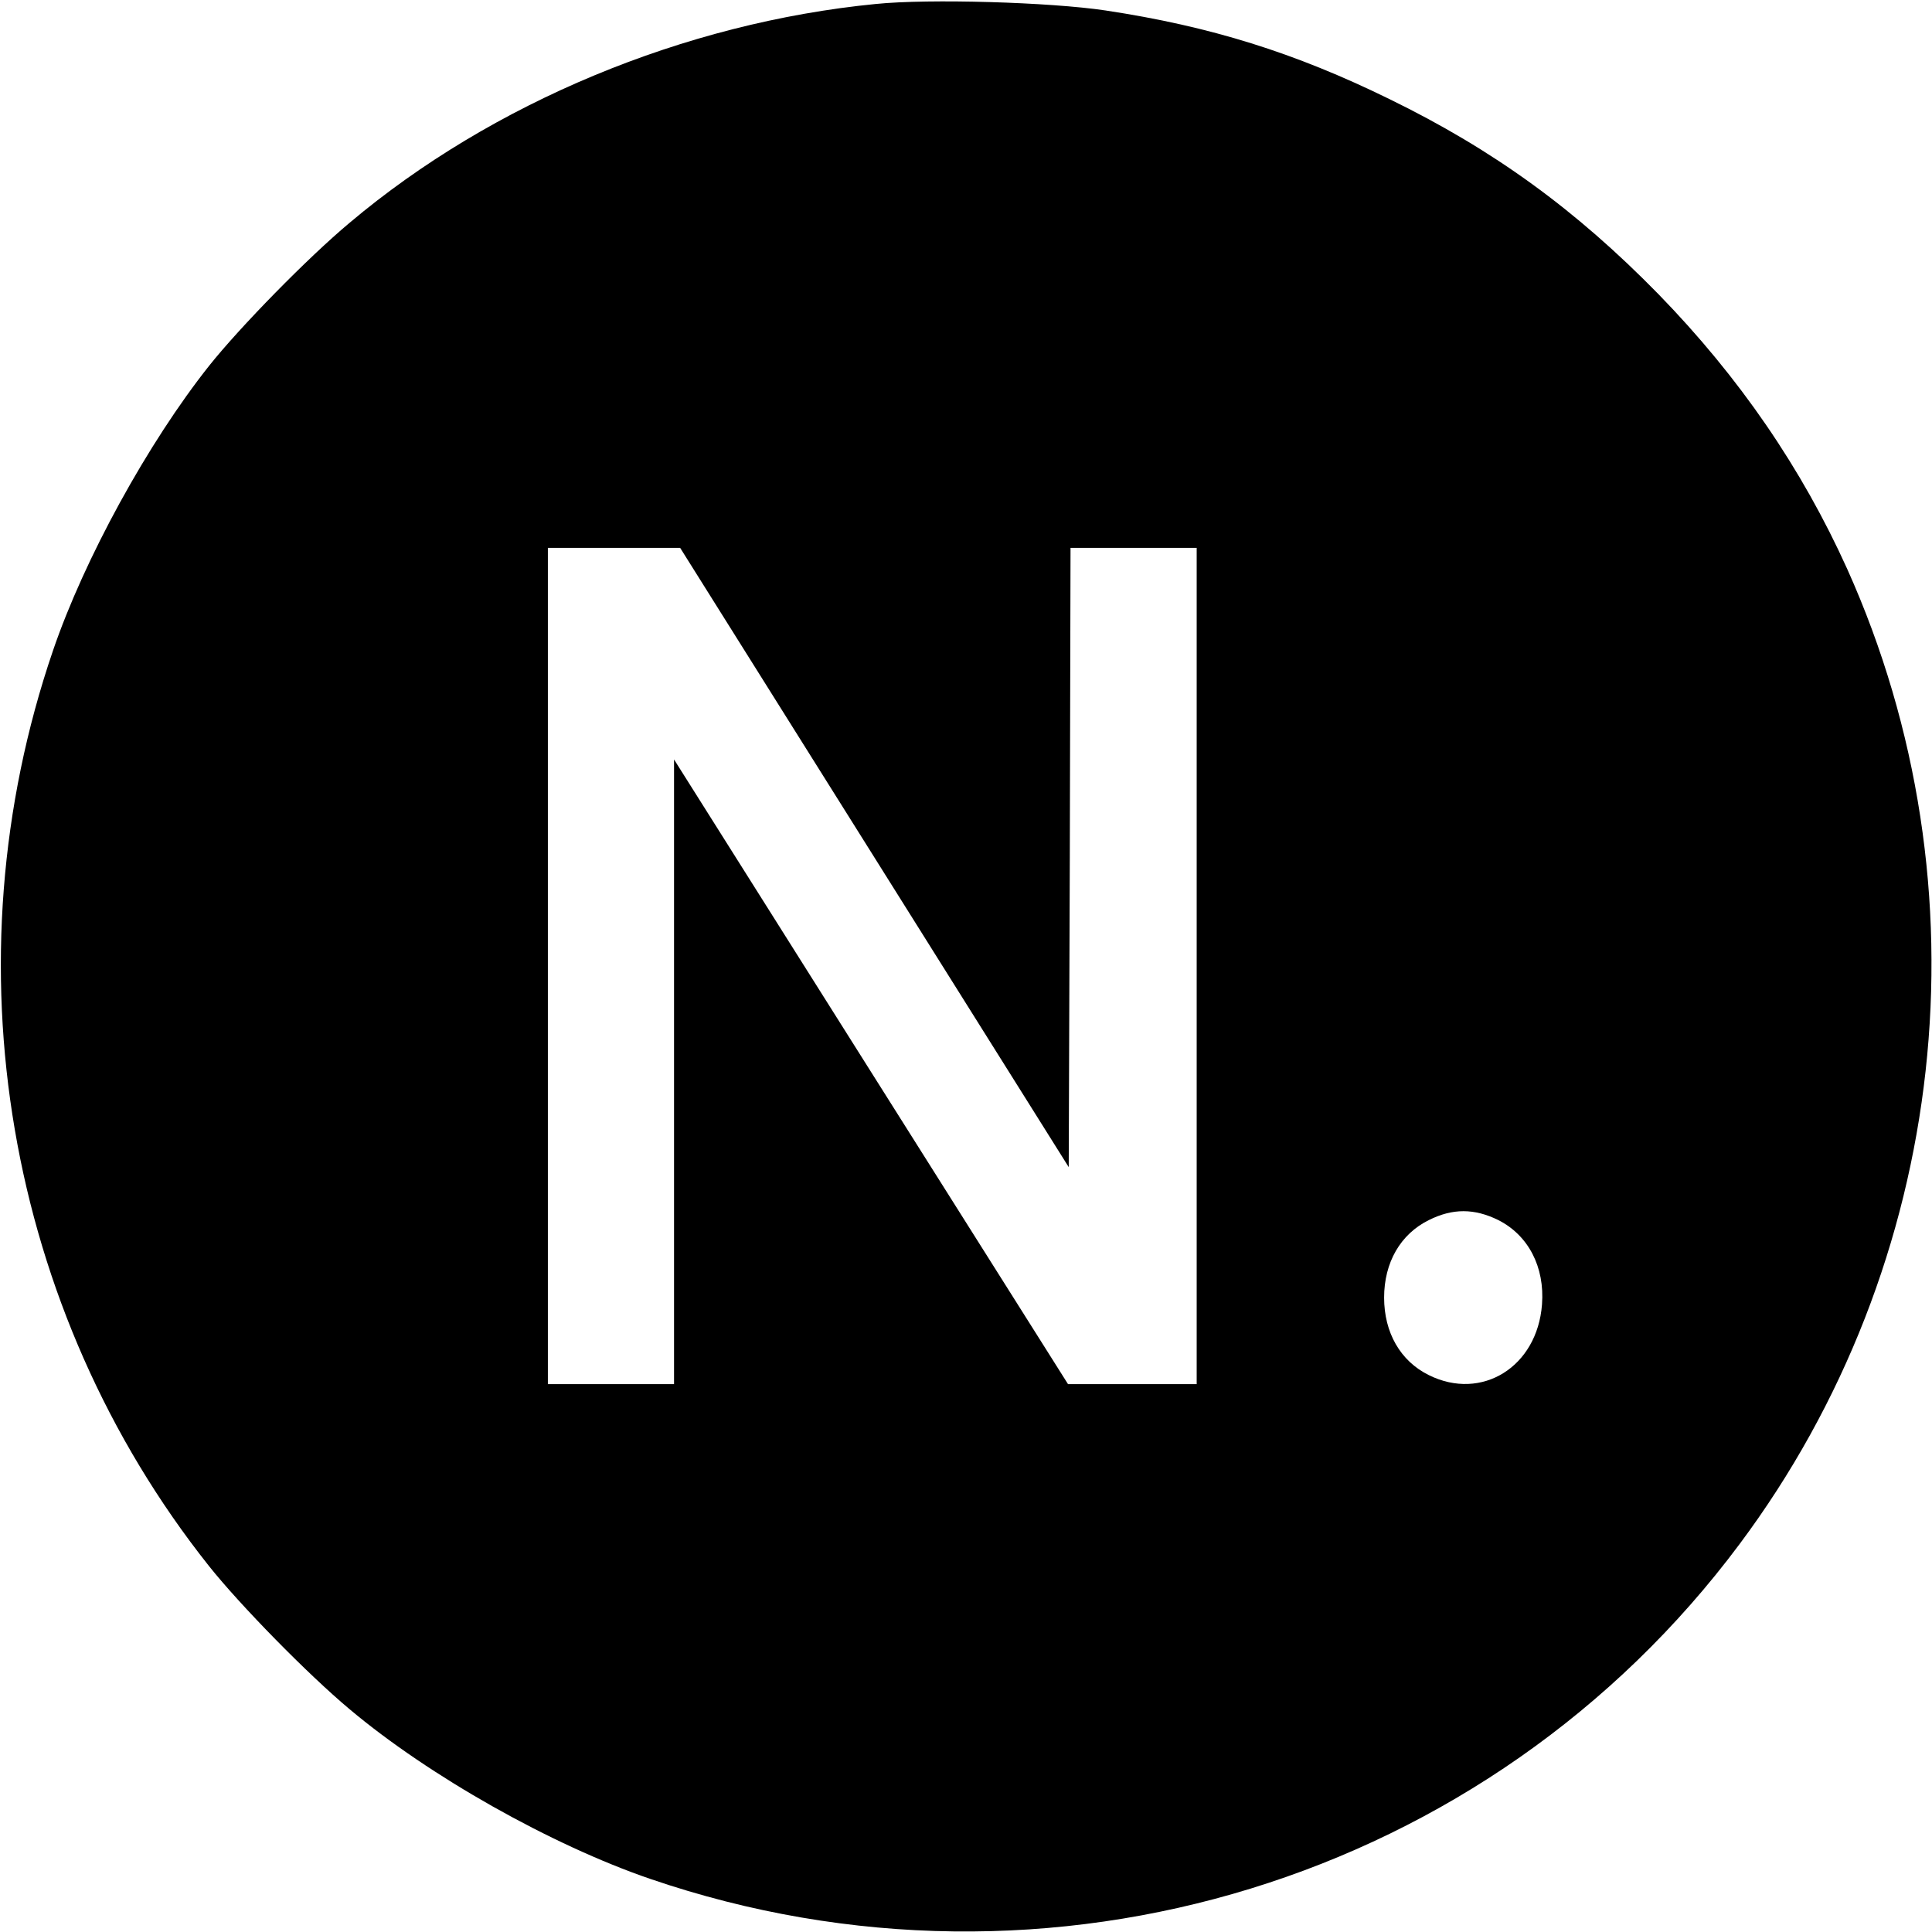
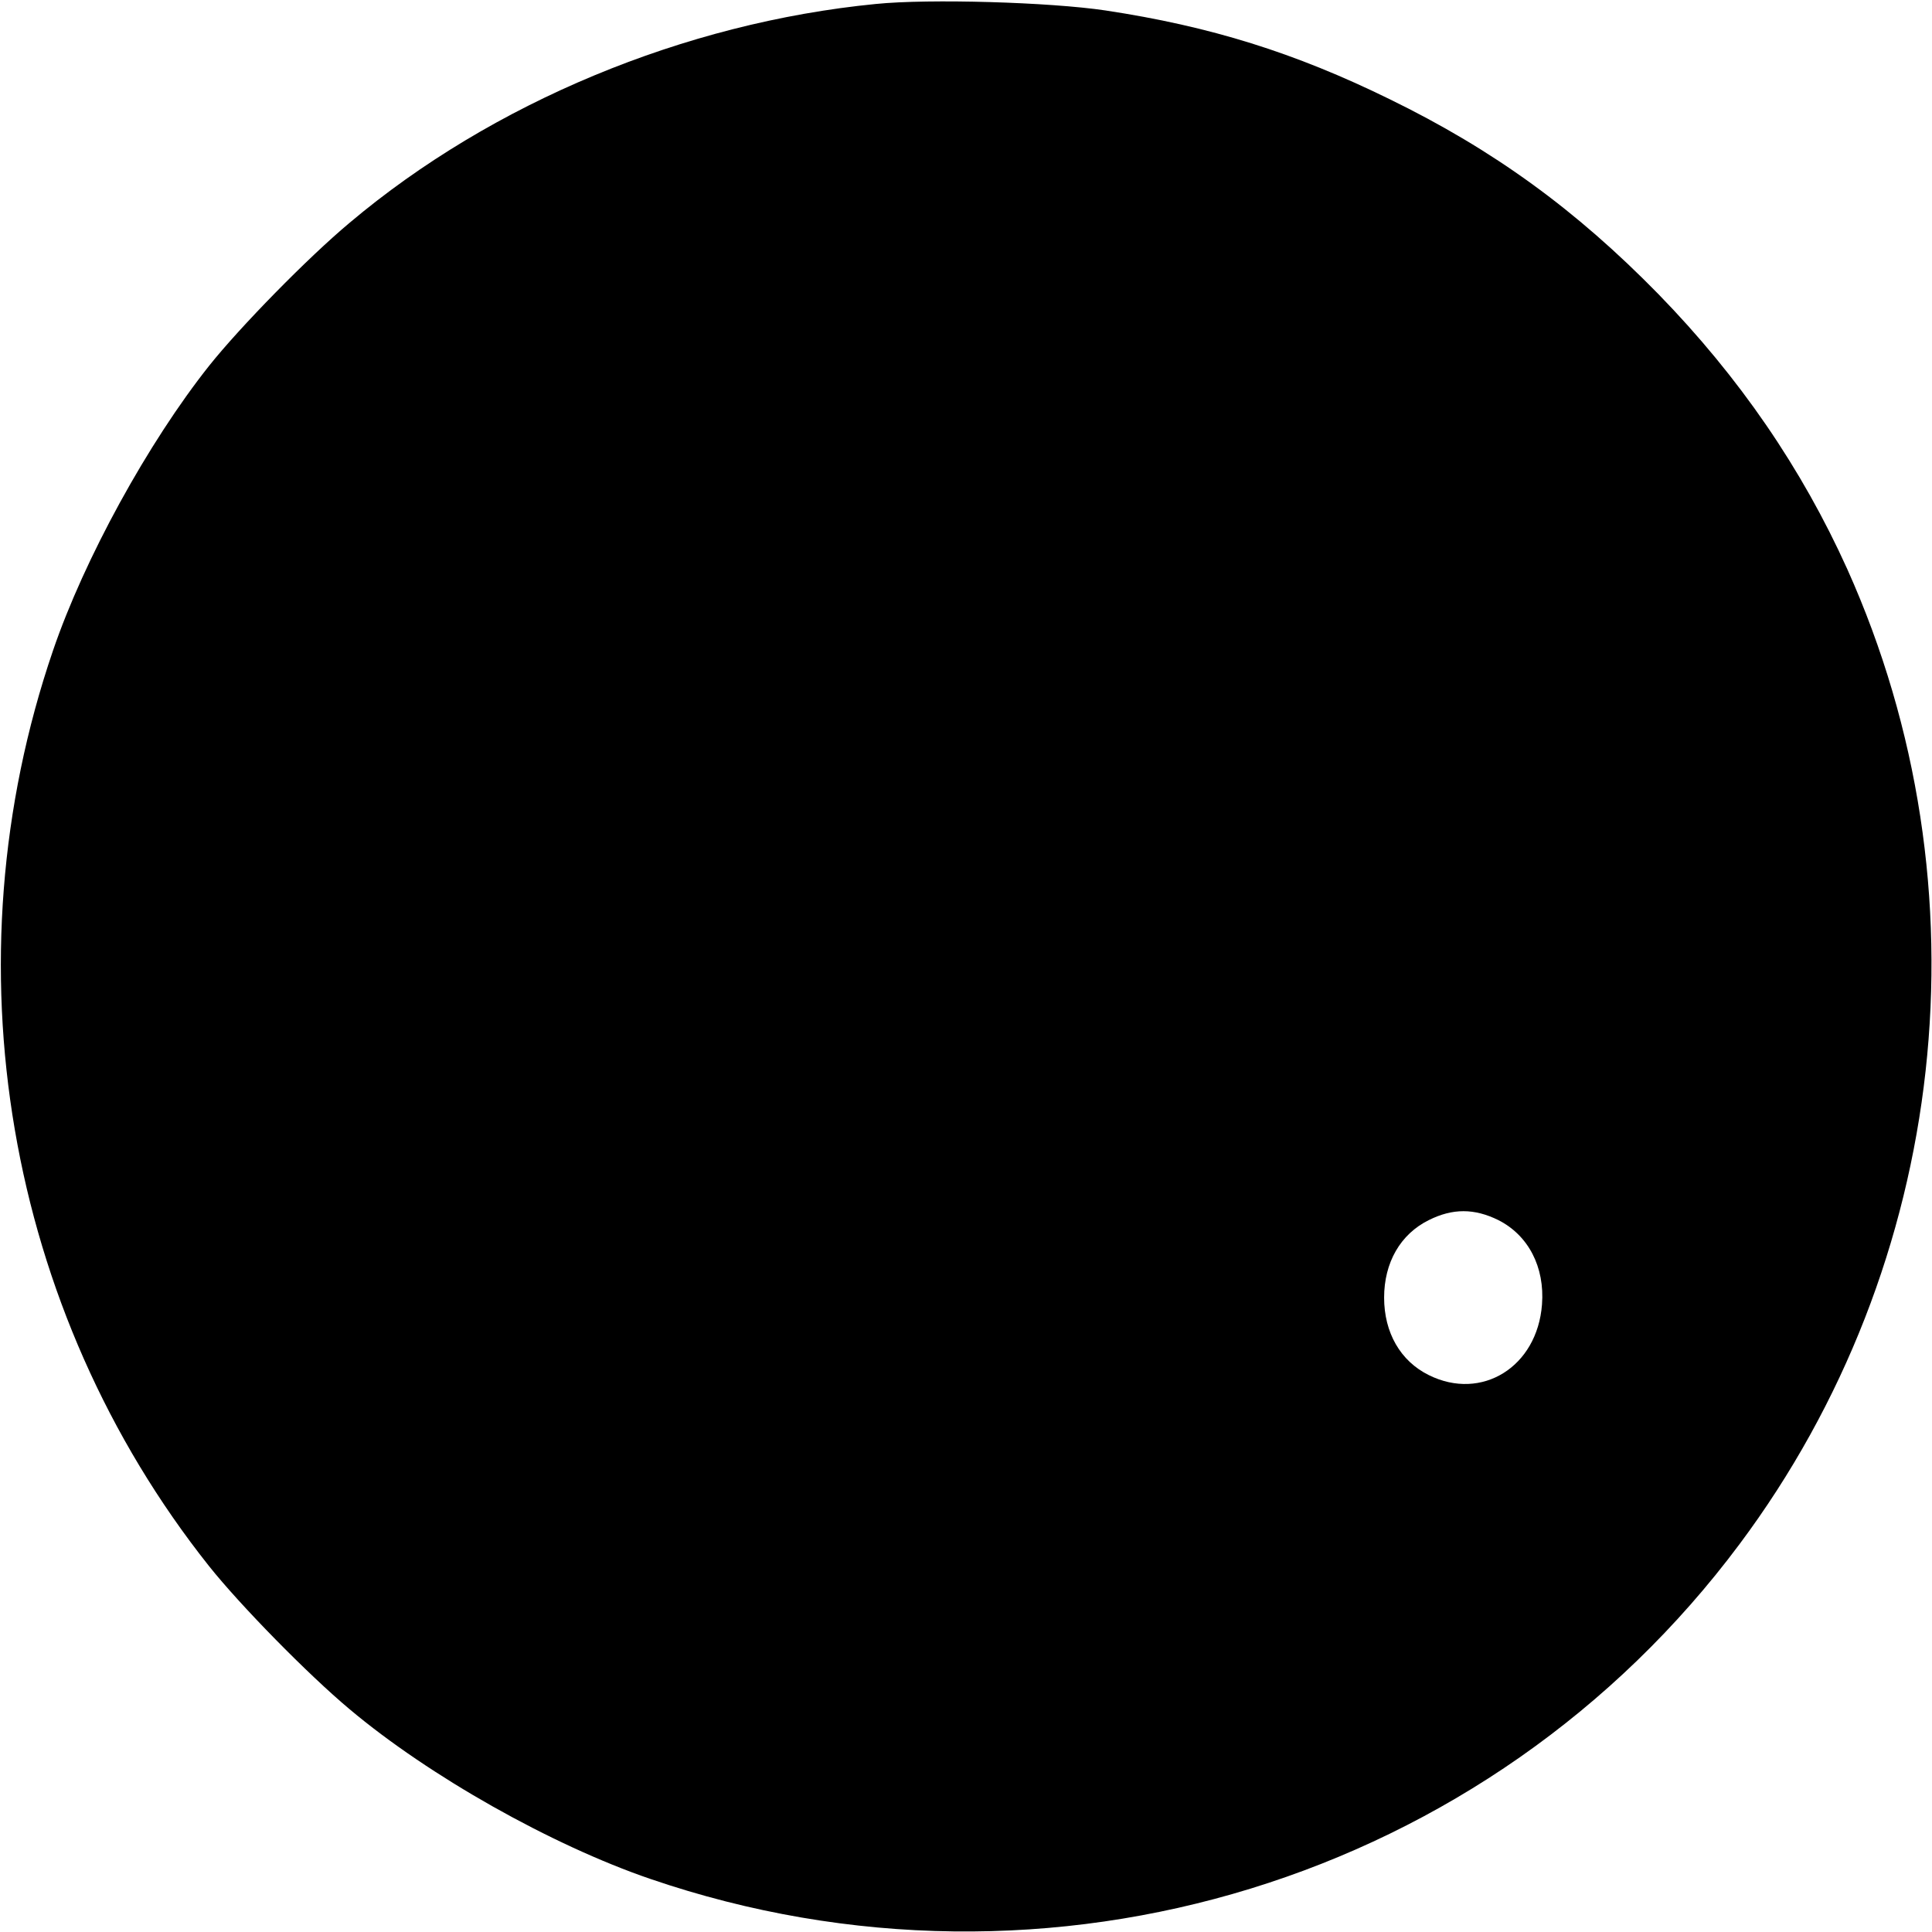
<svg xmlns="http://www.w3.org/2000/svg" version="1.0" width="536pt" height="536pt" viewBox="0 0 536 536" preserveAspectRatio="xMidYMid meet">
  <g transform="translate(0,536) scale(0.1,-0.1)" fill="#000000" stroke="none">
-     <path d="M2430 5349 c-531 -52 -1065 -274 -1460 -607 -116 -97 -304 -289 -390 -397 -169 -213 -346 -535 -433 -790 -296 -866 -131 -1830 433 -2540 86 -108 274 -300 390 -397 220 -185 560 -377 835 -471 1105 -378 2326 -3 3021 929 581 778 696 1821 299 2705 -126 279 -299 532 -524 763 -229 234 -457 400 -746 541 -263 129 -497 202 -788 246 -154 23 -489 33 -637 18z m-4 -2368 l539 -859 3 859 2 859 175 0 175 0 0 -1160 0 -1160 -179 0 -178 0 -547 867 -546 866 0 -866 0 -867 -175 0 -175 0 0 1160 0 1160 183 0 184 0 539 -859z m1731 -1006 c83 -42 129 -130 121 -234 -13 -173 -167 -269 -314 -196 -79 39 -124 118 -124 215 0 97 45 176 124 215 66 33 126 33 193 0z" />
+     <path d="M2430 5349 c-531 -52 -1065 -274 -1460 -607 -116 -97 -304 -289 -390 -397 -169 -213 -346 -535 -433 -790 -296 -866 -131 -1830 433 -2540 86 -108 274 -300 390 -397 220 -185 560 -377 835 -471 1105 -378 2326 -3 3021 929 581 778 696 1821 299 2705 -126 279 -299 532 -524 763 -229 234 -457 400 -746 541 -263 129 -497 202 -788 246 -154 23 -489 33 -637 18z m-4 -2368 z m1731 -1006 c83 -42 129 -130 121 -234 -13 -173 -167 -269 -314 -196 -79 39 -124 118 -124 215 0 97 45 176 124 215 66 33 126 33 193 0z" />
  </g>
</svg>